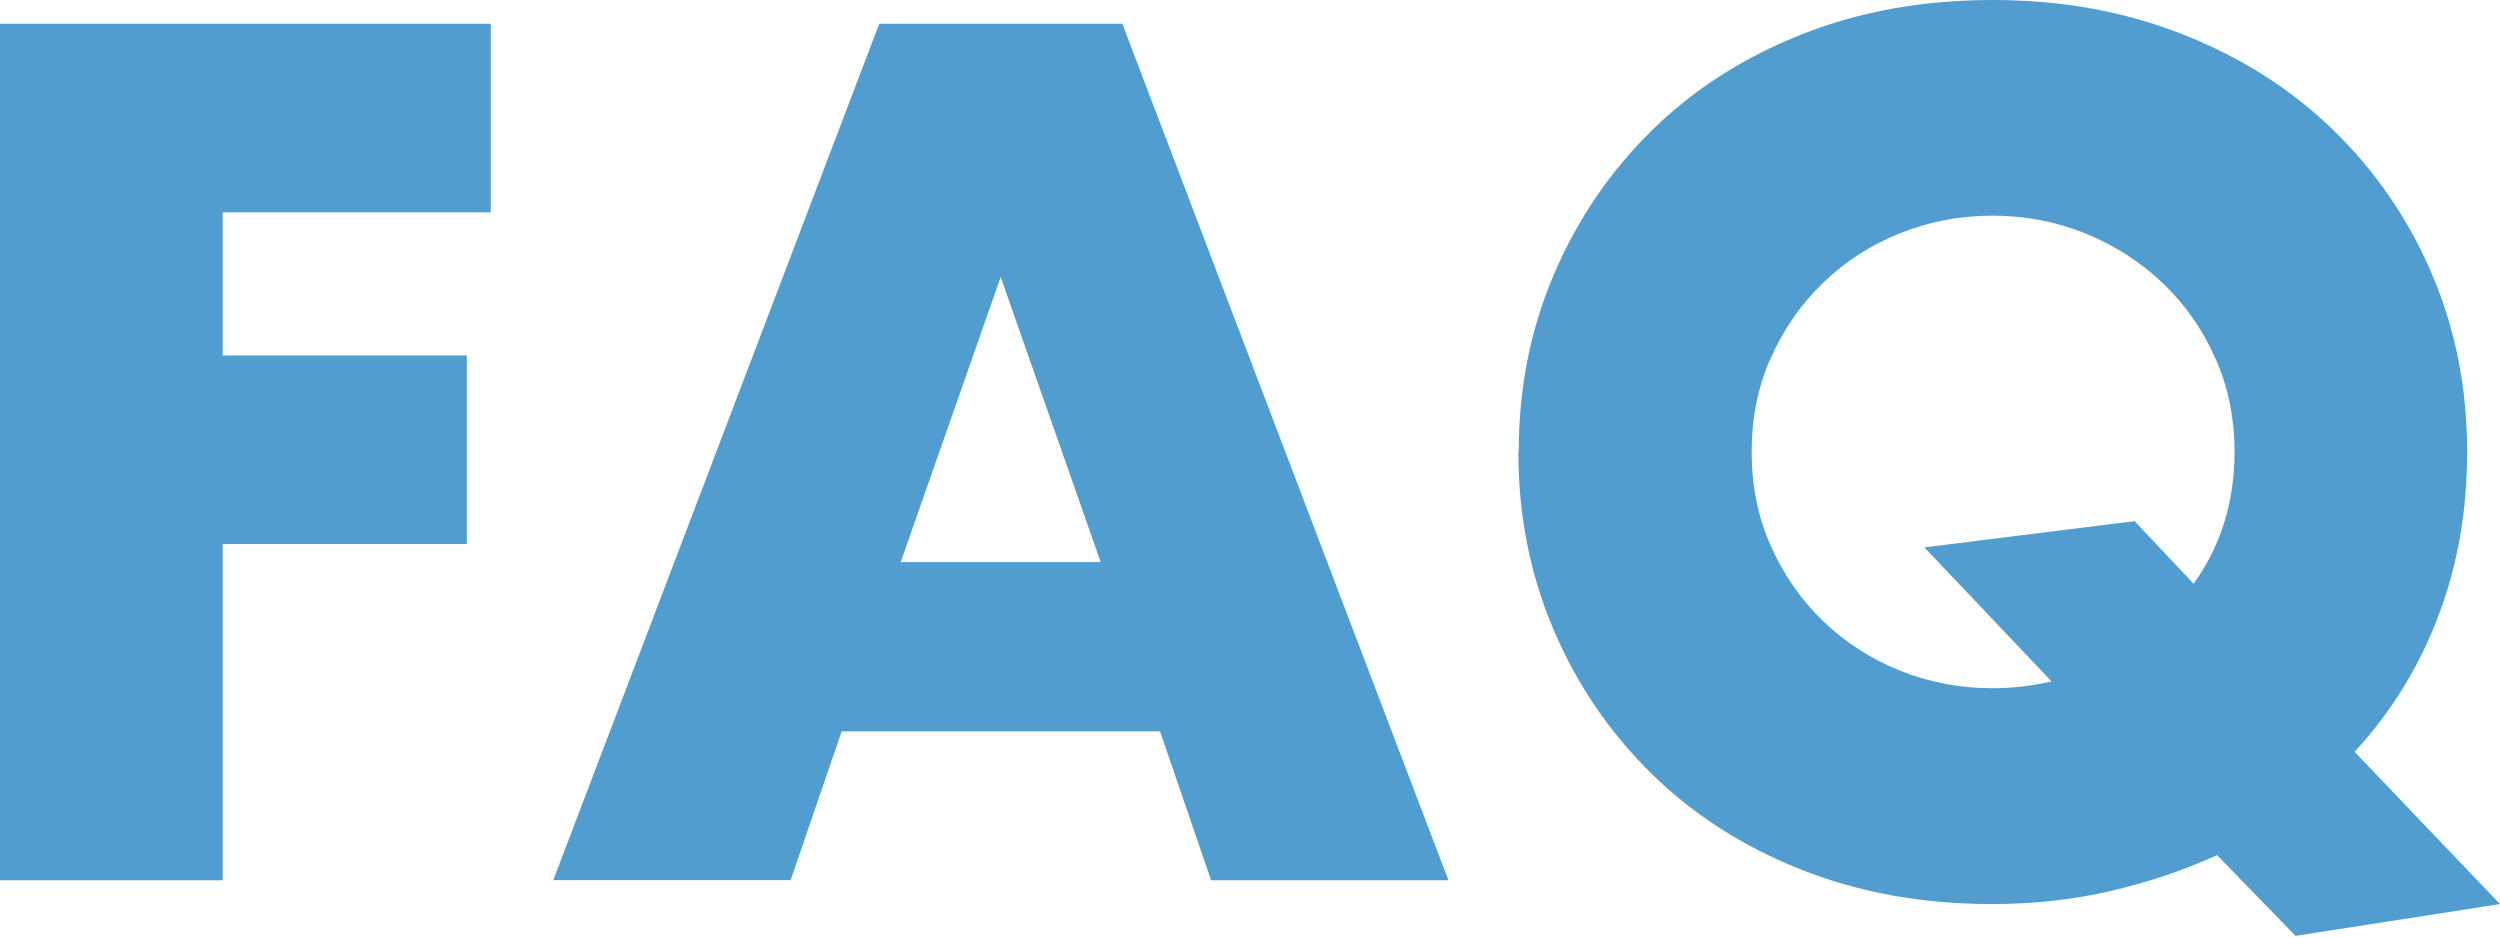
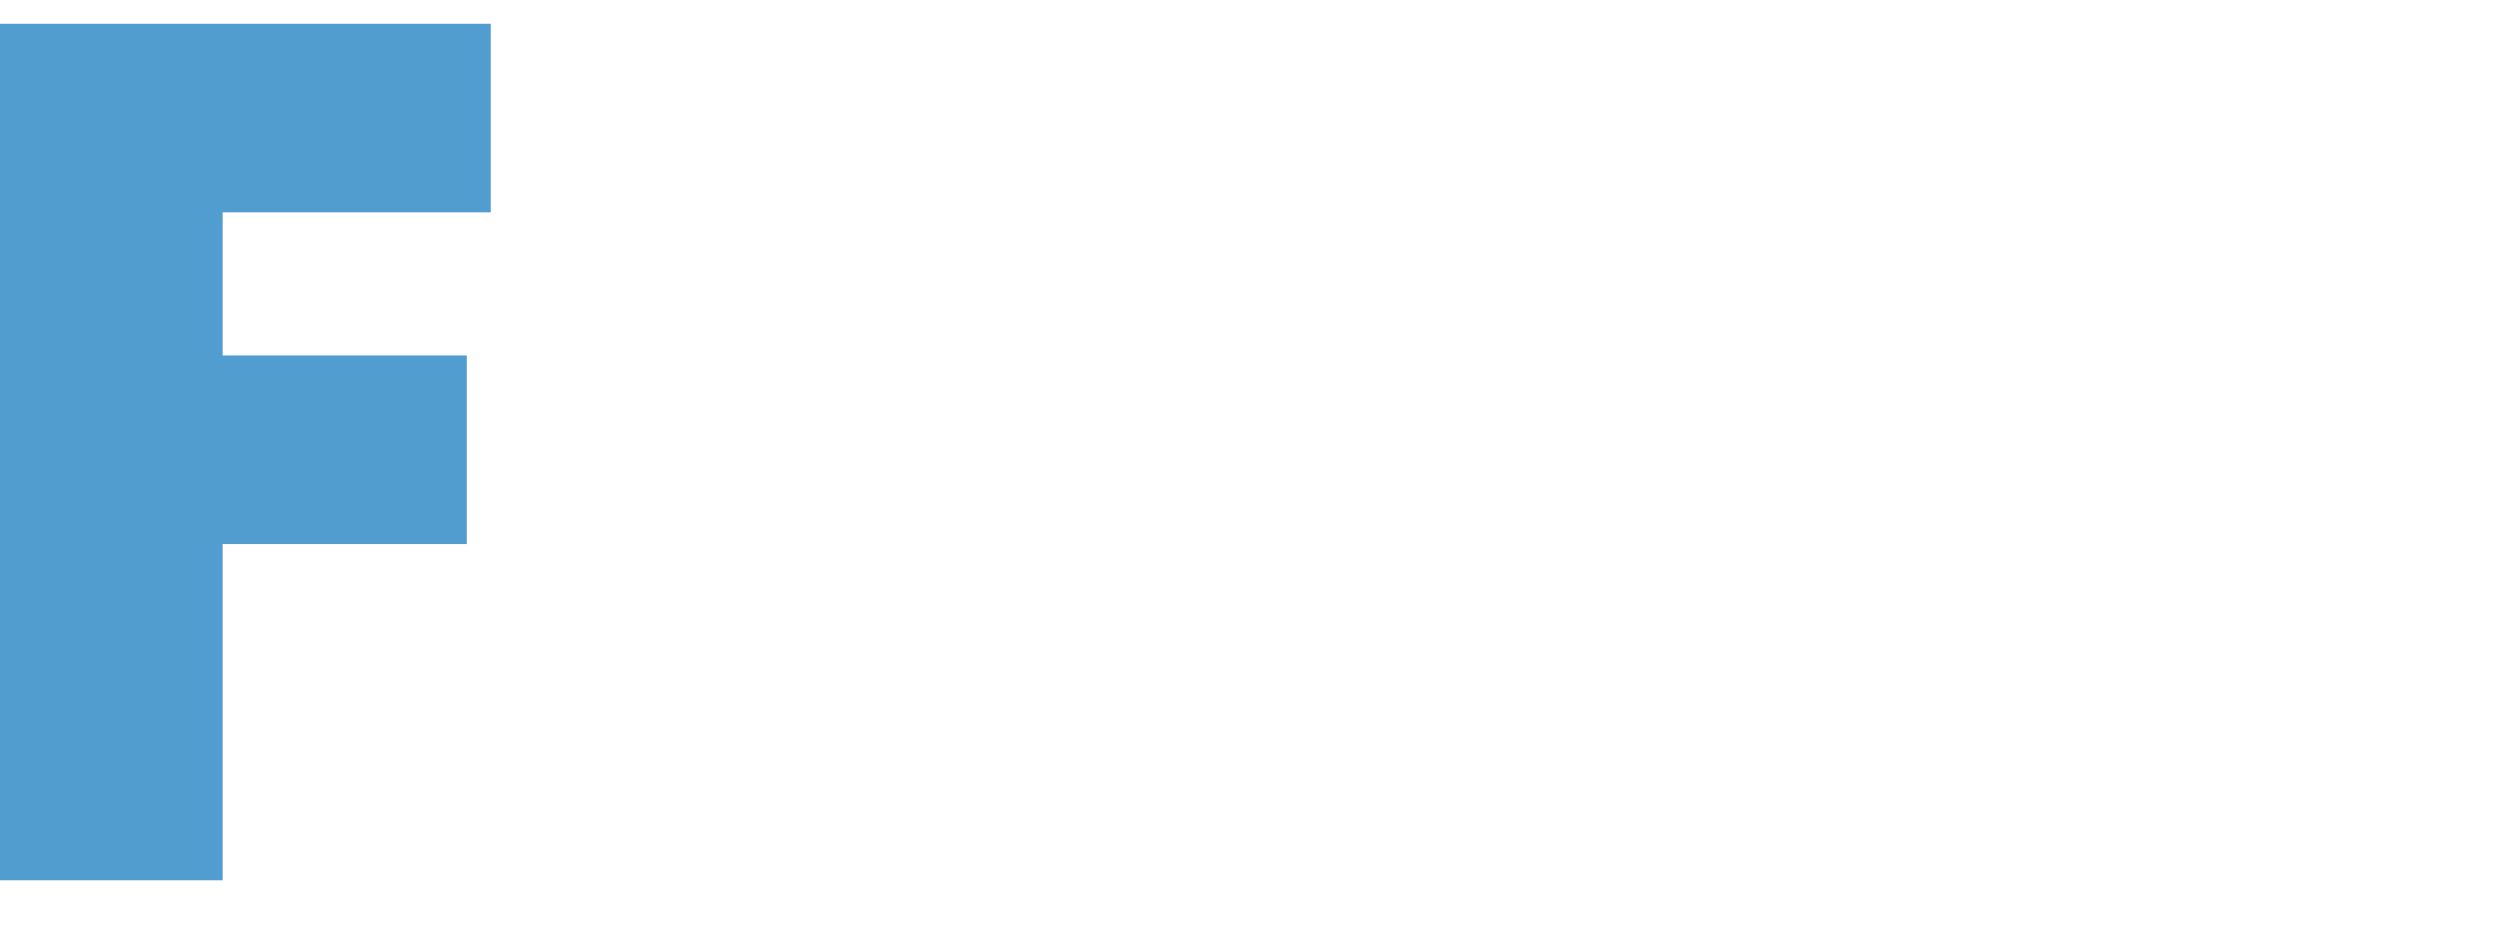
<svg xmlns="http://www.w3.org/2000/svg" width="144" height="54" viewBox="0 0 144 54" fill="none">
-   <path d="M28.267 12.231H12.825V20.475H26.887V31.337H12.825V50.705H0V1.369H28.267V12.231Z" fill="#519DCF" />
-   <path d="M66.801 42.128H48.48L45.541 50.694H31.87L50.644 1.369H64.647L83.43 50.705H69.76L66.821 42.138L66.801 42.128ZM63.398 32.374L57.64 15.955L51.882 32.374H63.398Z" fill="#519DCF" />
-   <path d="M87.477 26.032C87.477 22.368 88.152 18.955 89.511 15.794C90.859 12.633 92.742 9.875 95.138 7.52C97.534 5.164 100.402 3.322 103.744 1.993C107.087 0.664 110.751 0 114.767 0C118.784 0 122.398 0.664 125.76 1.993C129.122 3.322 132.011 5.164 134.427 7.52C136.843 9.875 138.735 12.633 140.084 15.794C141.433 18.955 142.108 22.368 142.108 26.032C142.108 29.434 141.554 32.595 140.437 35.514C139.329 38.434 137.719 41.031 135.625 43.306L144 52.074L132.222 53.906L127.703 49.255C125.78 50.131 123.746 50.815 121.582 51.319C119.428 51.822 117.143 52.074 114.747 52.074C110.731 52.074 107.056 51.409 103.724 50.08C100.382 48.752 97.513 46.91 95.118 44.554C92.722 42.198 90.839 39.44 89.49 36.279C88.142 33.118 87.457 29.706 87.457 26.042L87.477 26.032ZM100.896 26.032C100.896 27.995 101.268 29.807 102.003 31.457C102.748 33.118 103.744 34.558 105.013 35.776C106.281 36.994 107.751 37.95 109.432 38.625C111.113 39.299 112.885 39.642 114.767 39.642C115.905 39.642 117.032 39.511 118.17 39.249L110.841 31.528L122.951 30.018L126.354 33.622C127.924 31.437 128.709 28.911 128.709 26.032C128.709 24.069 128.337 22.257 127.592 20.606C126.847 18.945 125.84 17.506 124.552 16.288C123.263 15.069 121.783 14.123 120.102 13.439C118.421 12.764 116.65 12.422 114.767 12.422C112.885 12.422 111.113 12.764 109.432 13.439C107.751 14.113 106.281 15.059 105.013 16.288C103.744 17.506 102.748 18.945 102.003 20.606C101.258 22.267 100.896 24.069 100.896 26.032Z" fill="#519DCF" />
+   <path d="M28.267 12.231H12.825V20.475H26.887V31.337H12.825V50.705H0V1.369H28.267V12.231" fill="#519DCF" />
</svg>